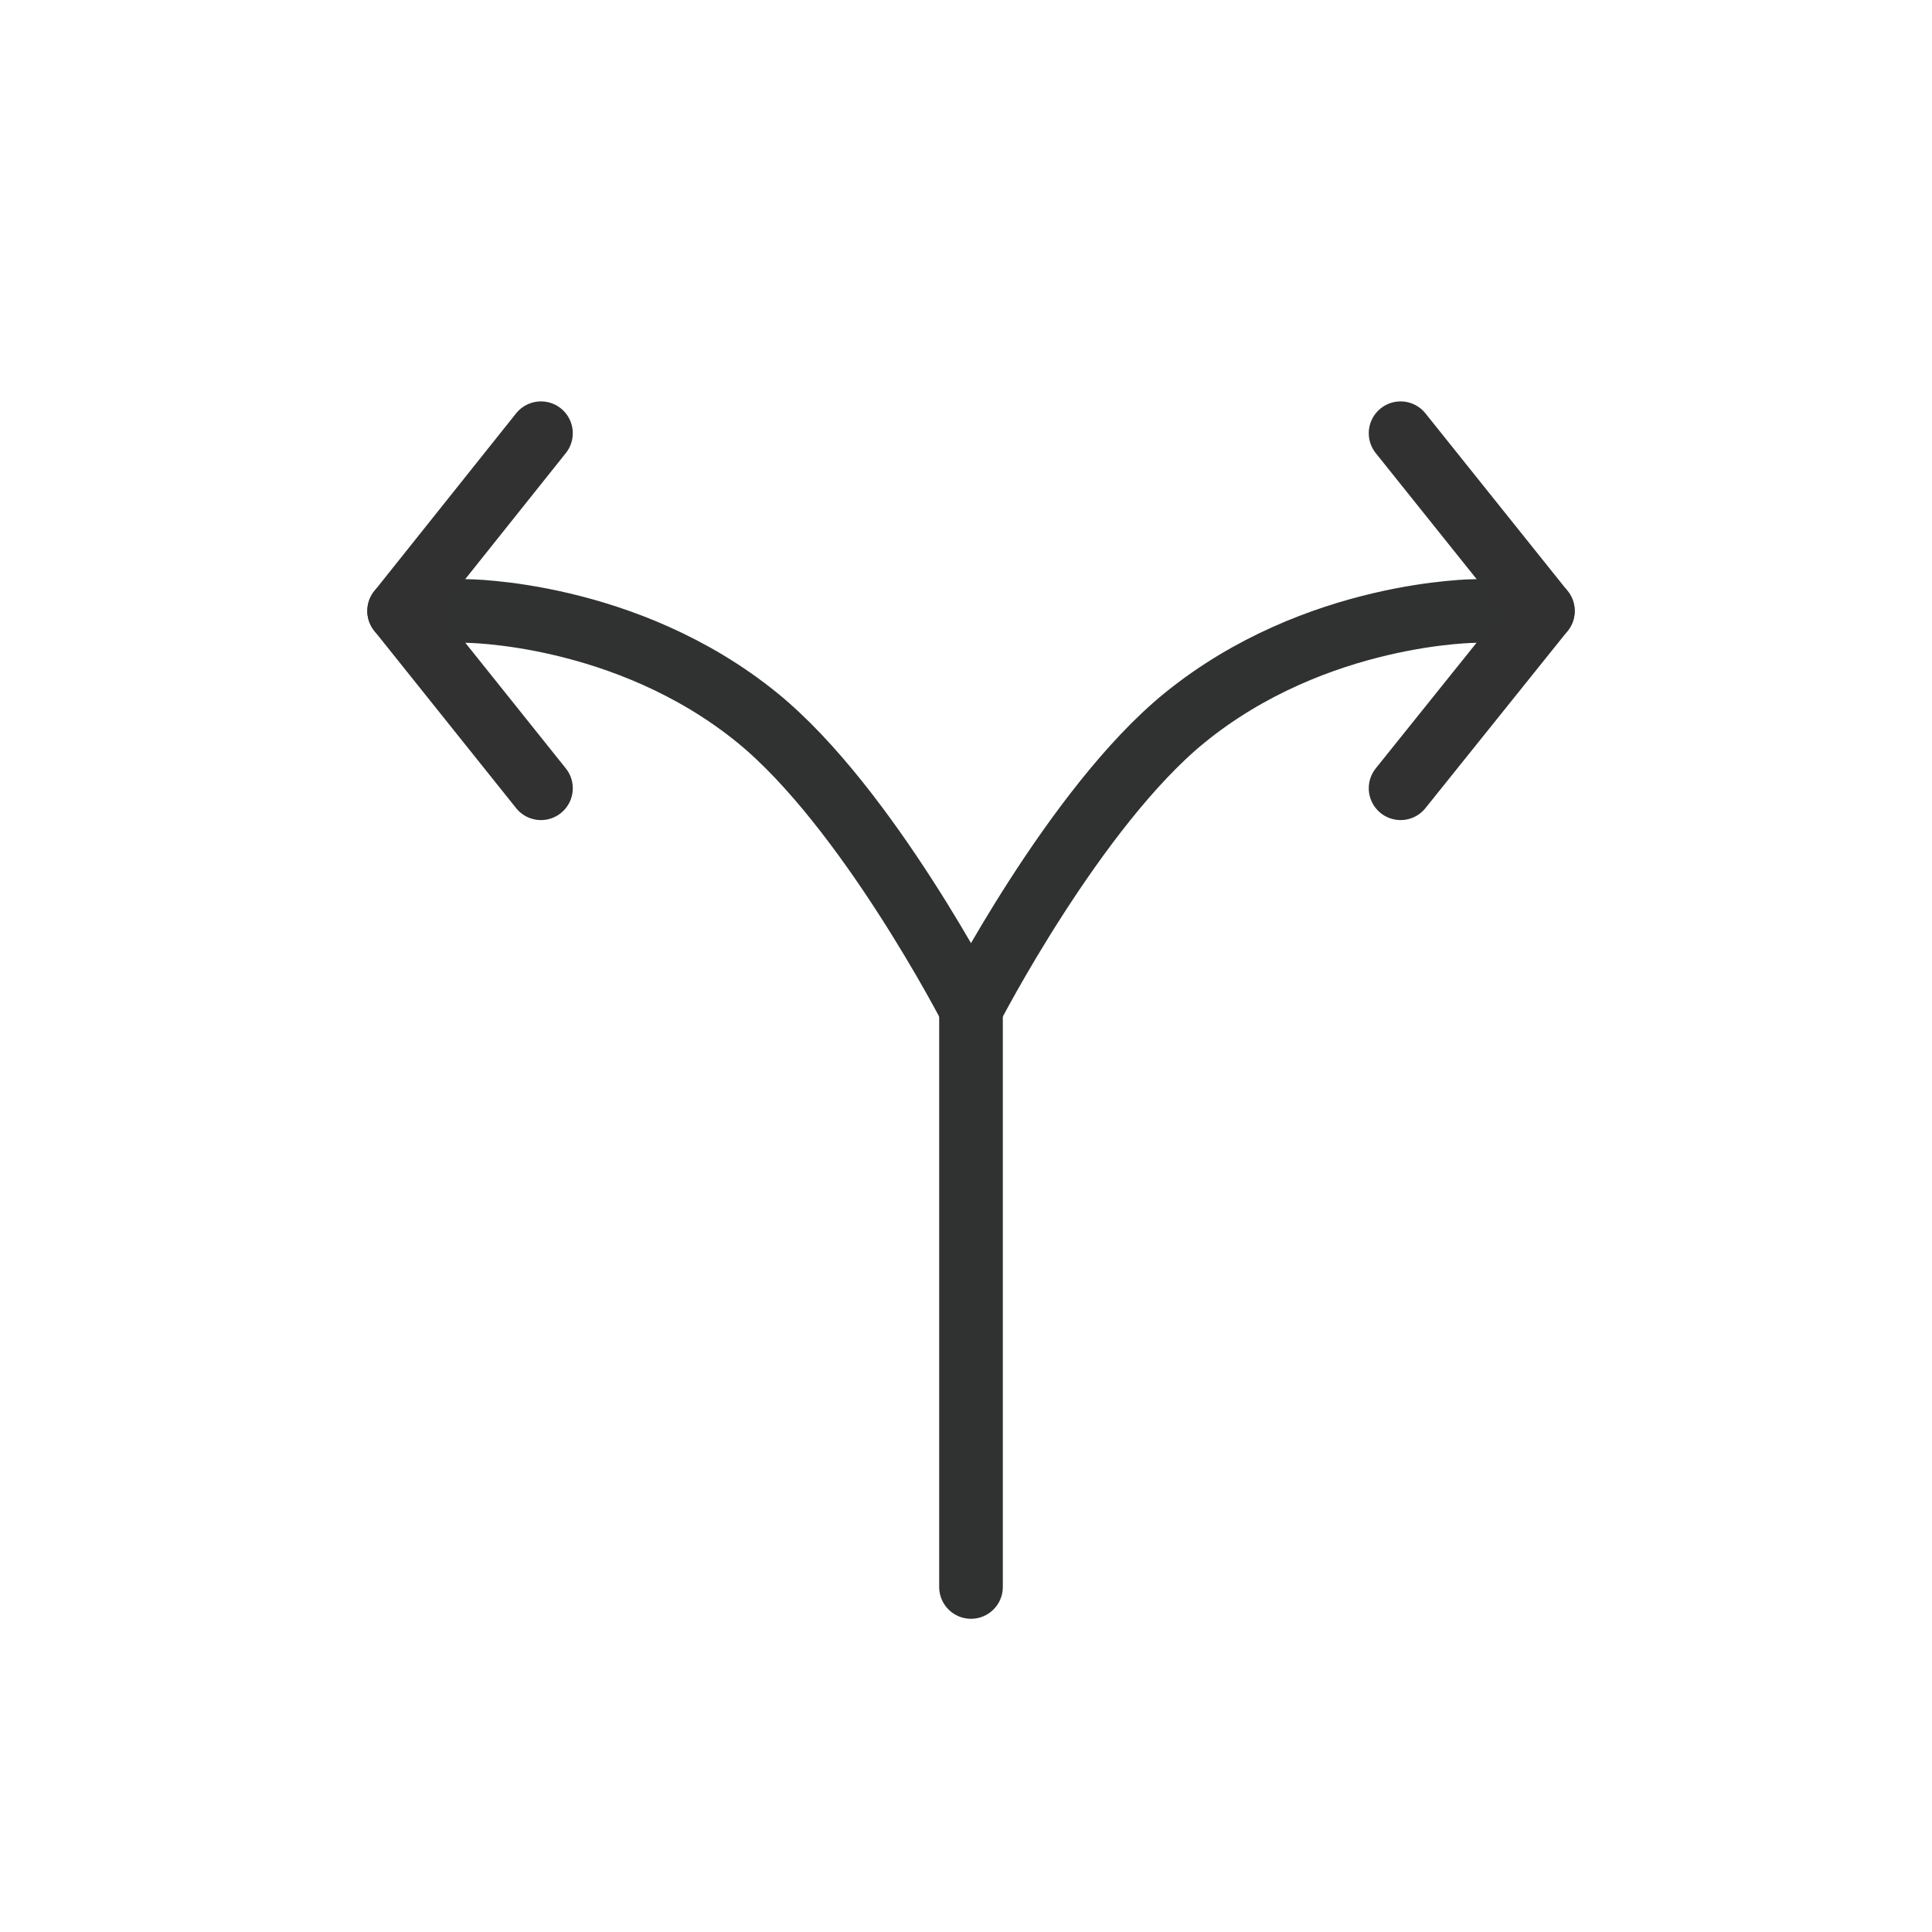
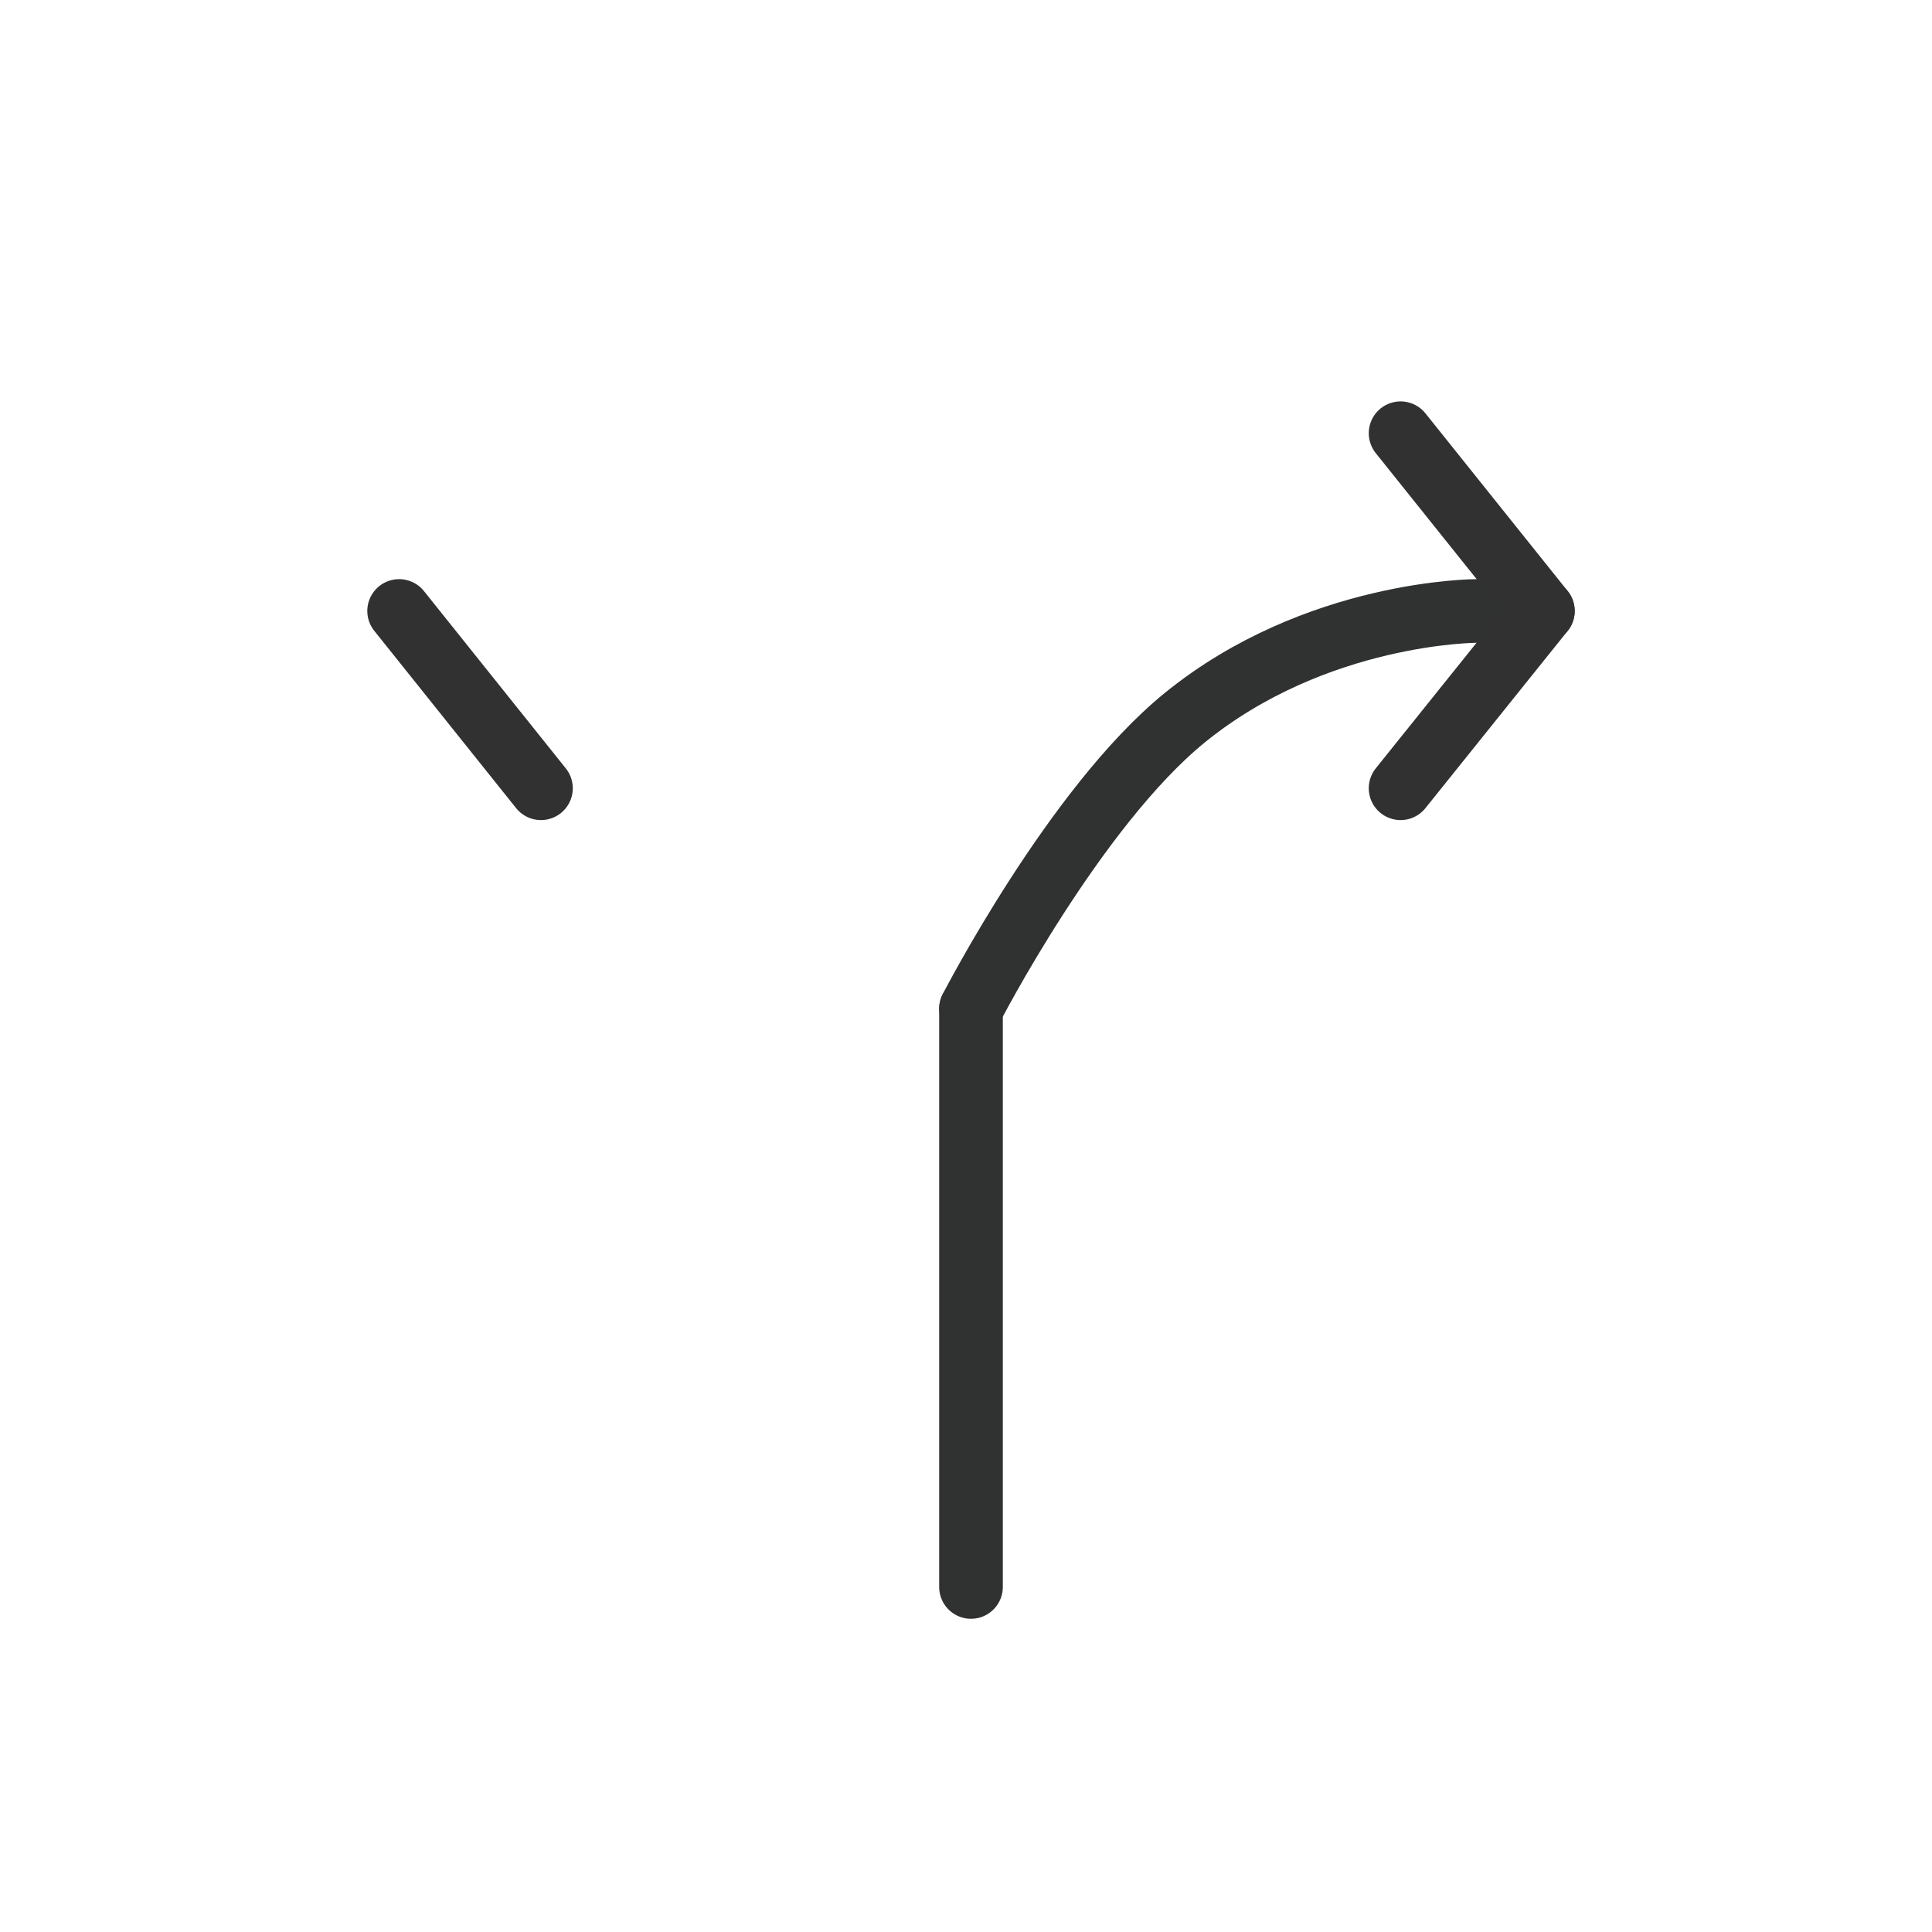
<svg xmlns="http://www.w3.org/2000/svg" version="1.1" viewBox="0 0 425 425">
  <defs>
    <style>
      .cls-1 {
        fill: #fff;
      }

      .cls-1, .cls-2, .cls-3 {
        stroke-linecap: round;
        stroke-linejoin: round;
        stroke-width: 14px;
      }

      .cls-1, .cls-3 {
        stroke: #303131;
      }

      .cls-2 {
        stroke: #313132;
      }

      .cls-2, .cls-3 {
        fill: none;
      }
    </style>
  </defs>
  <g>
    <g id="Layer_1">
      <g>
        <line class="cls-1" x1="213.6" y1="221.9" x2="213.6" y2="349.1" />
        <path class="cls-3" d="M213.6,221.9s22.8-44.3,47-64c28.9-23.5,64.2-23.5,64.2-23.5" />
        <g>
          <line class="cls-2" x1="339.4" y1="134.4" x2="308.1" y2="95.3" />
          <line class="cls-2" x1="339.4" y1="134.4" x2="308.1" y2="173.4" />
        </g>
-         <path class="cls-3" d="M213.6,221.9s-22.8-44.3-47-64c-28.9-23.5-64.2-23.5-64.2-23.5" />
        <g>
-           <line class="cls-2" x1="87.8" y1="134.4" x2="119" y2="95.3" />
          <line class="cls-2" x1="87.8" y1="134.4" x2="119" y2="173.4" />
        </g>
      </g>
    </g>
  </g>
</svg>